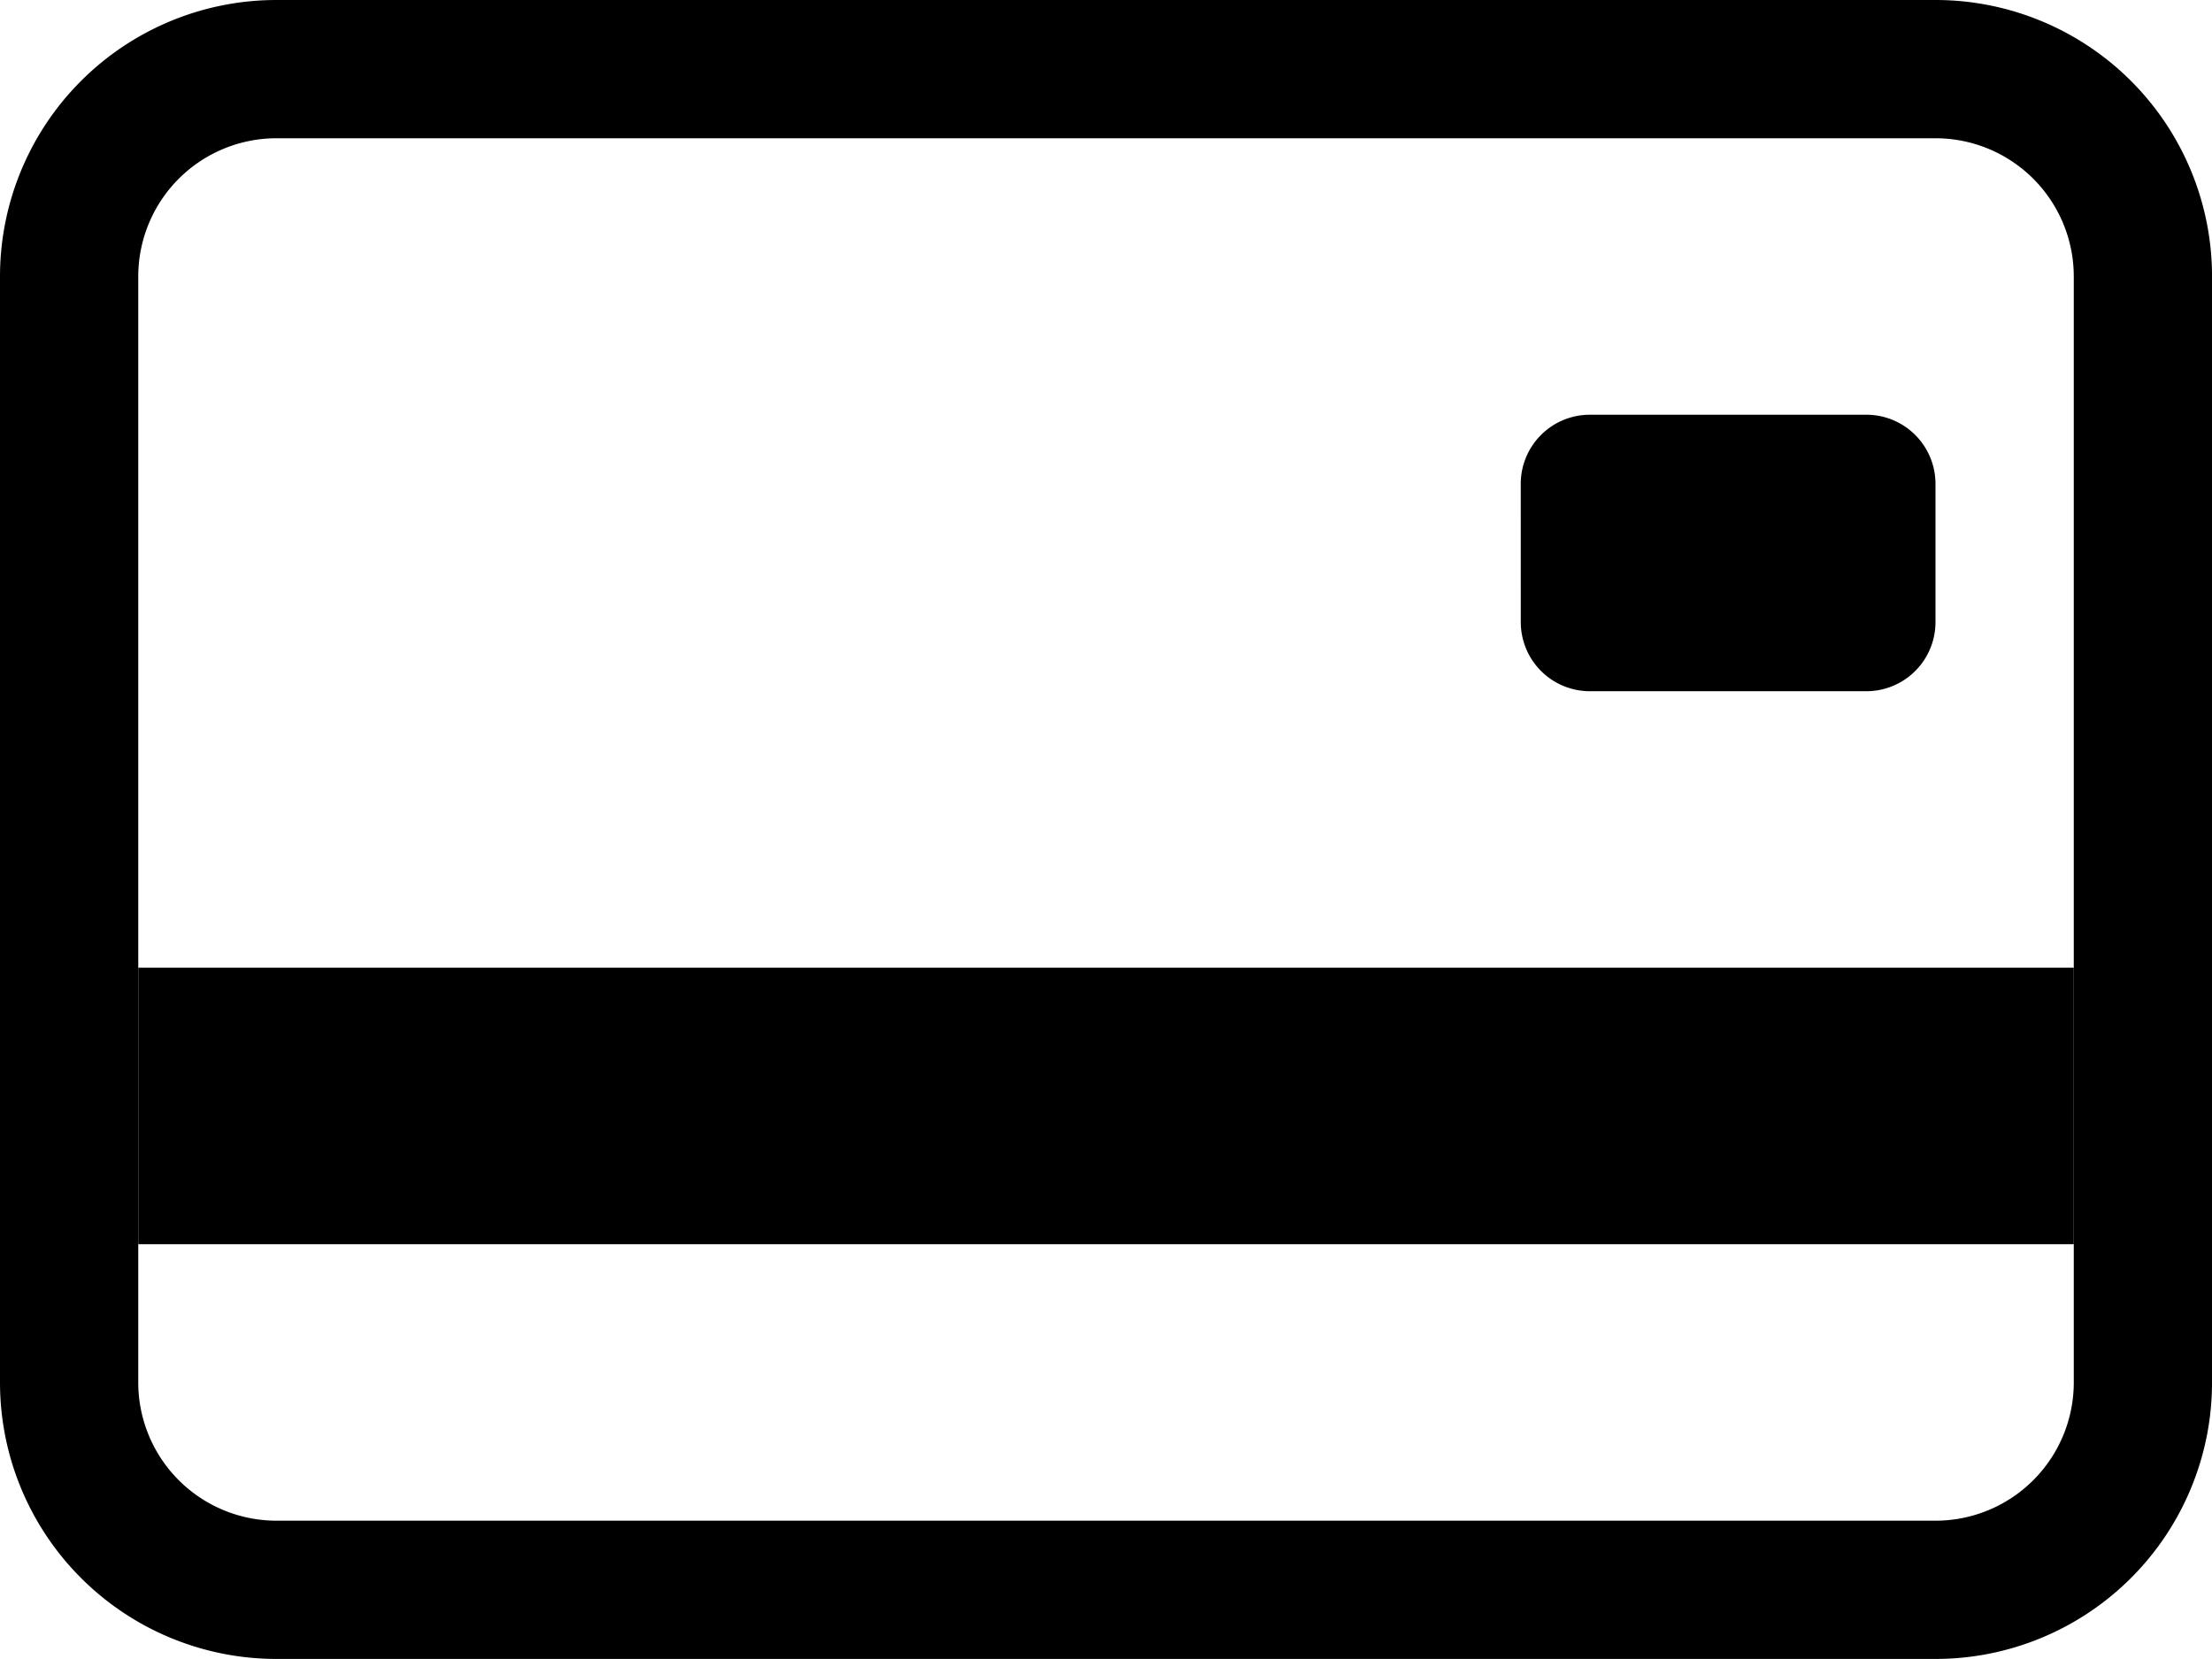
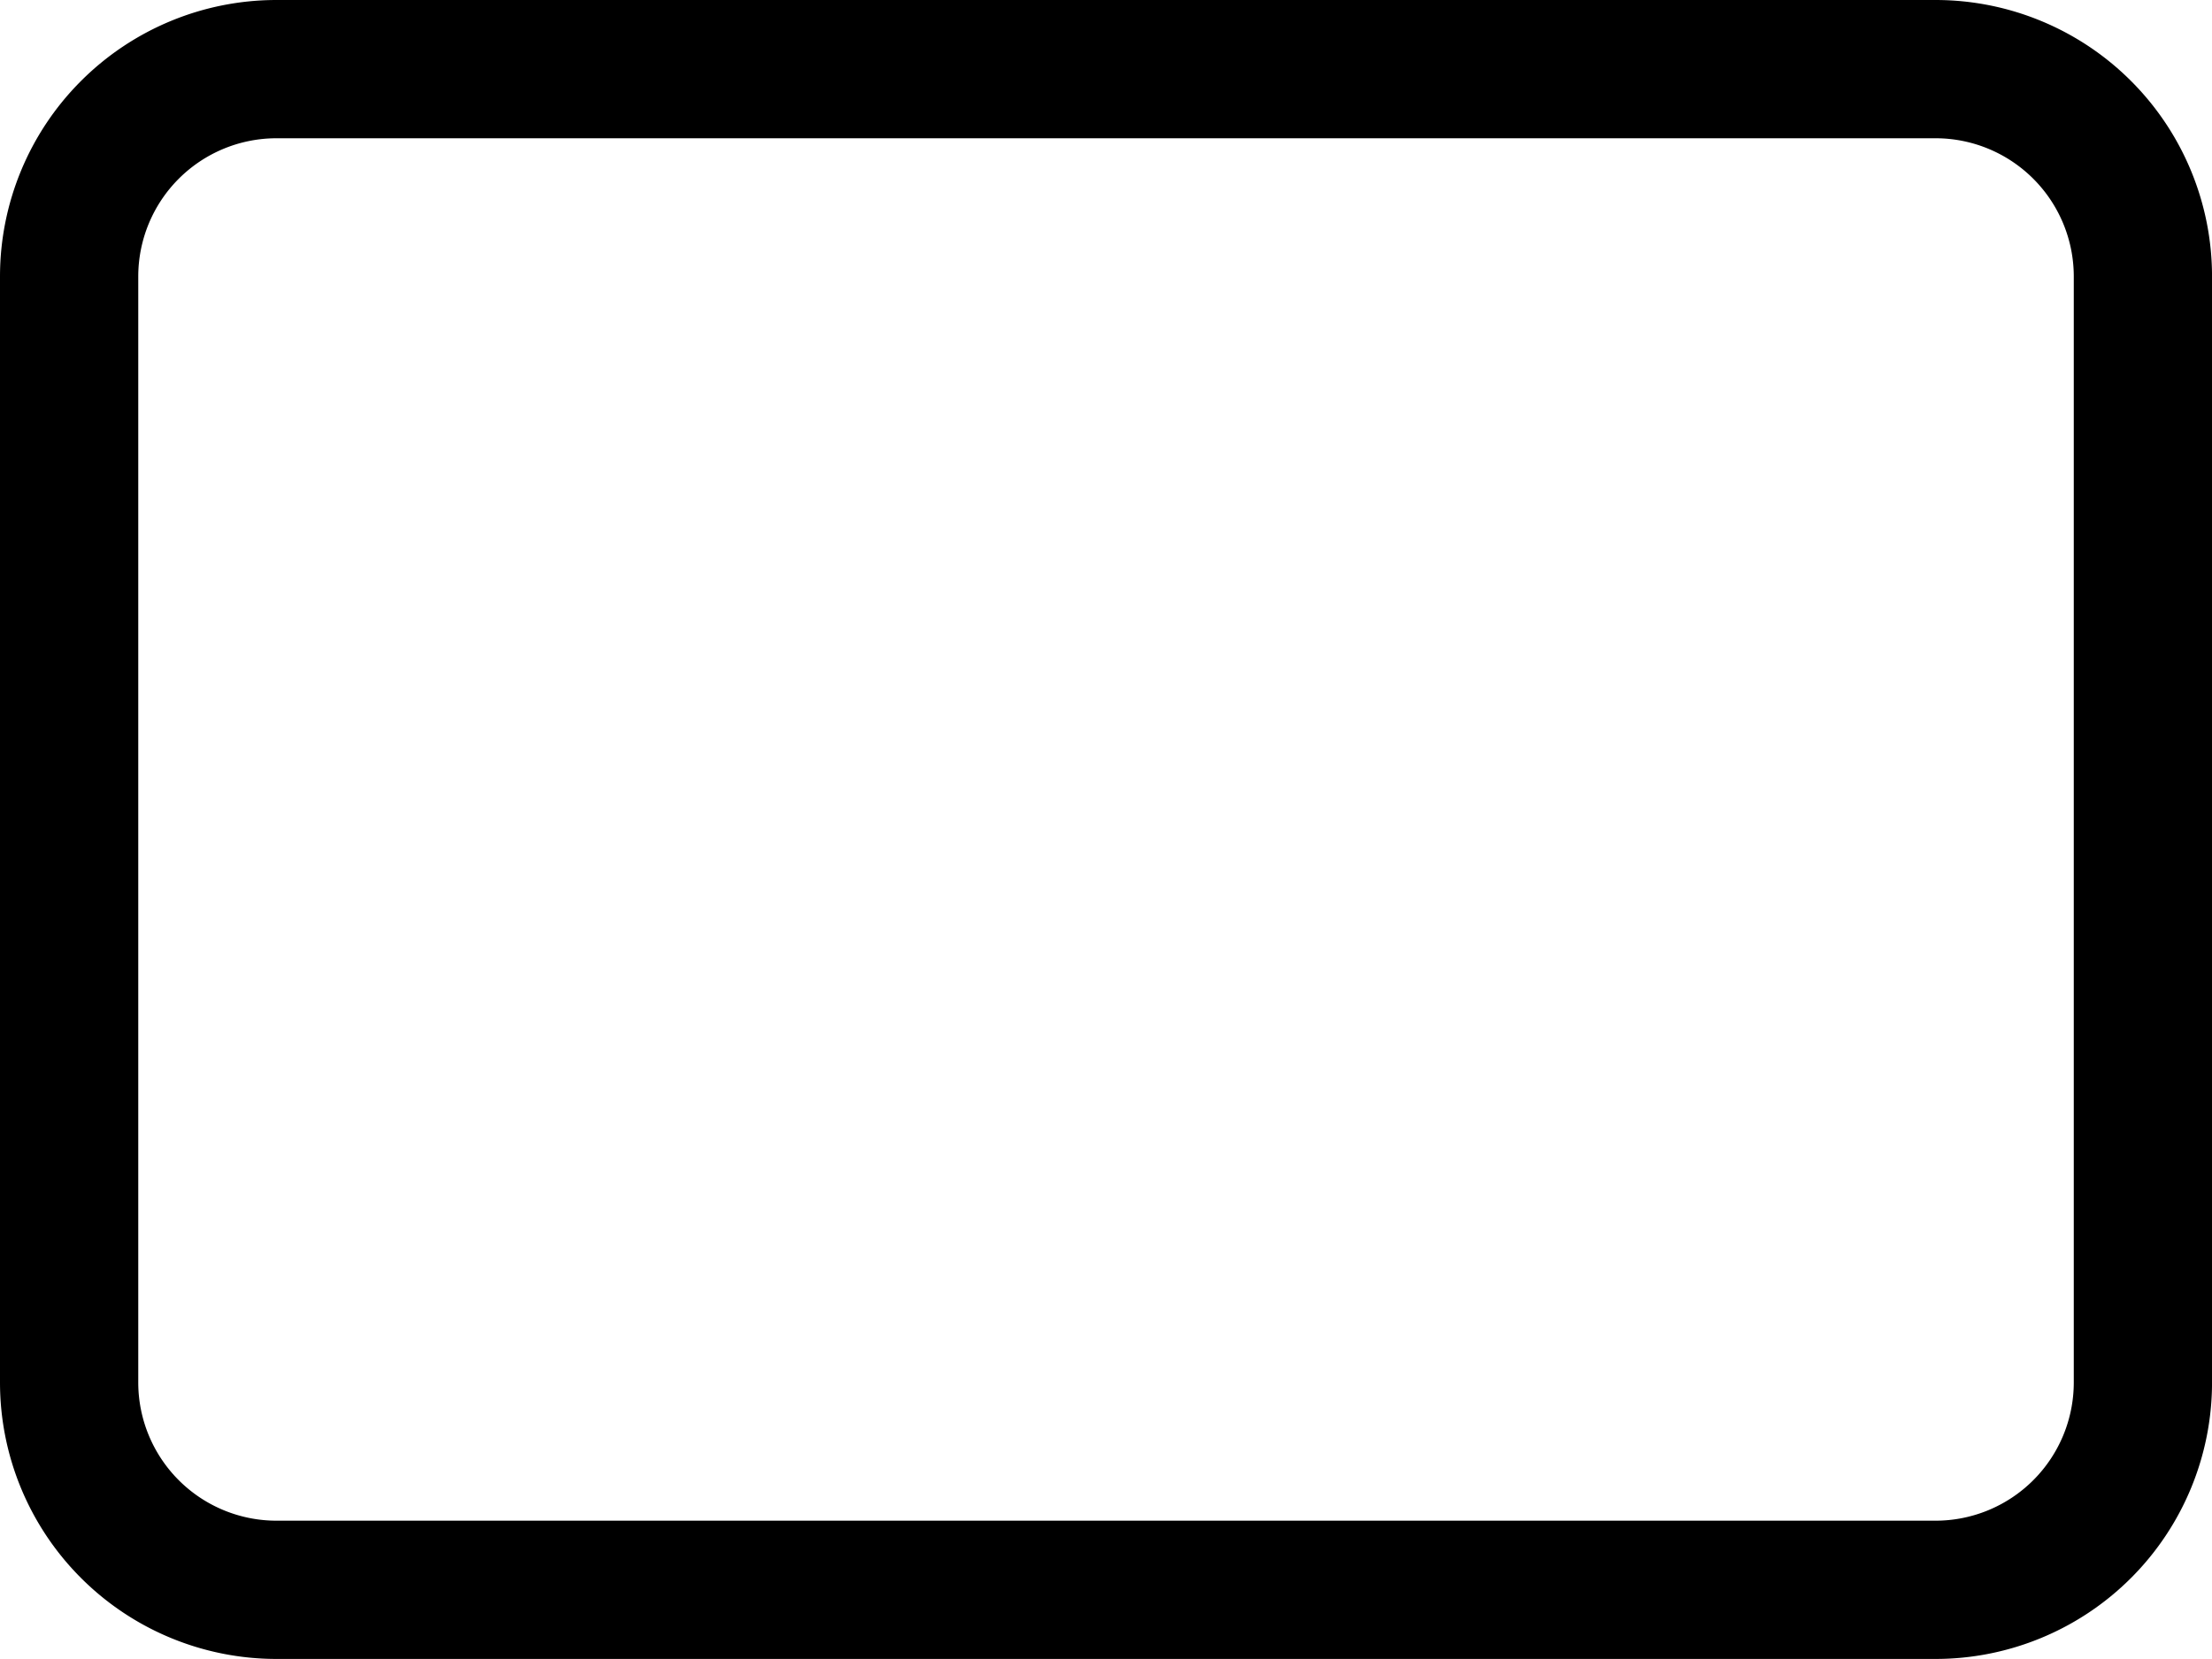
<svg xmlns="http://www.w3.org/2000/svg" width="67.405" height="50.554">
  <g id="credit-card-2-back" transform="translate(0 -4.5)">
    <path id="Path_15" data-name="Path 15" d="M58.98 8.713H8.426a4.213 4.213 0 00-4.213 4.213v33.7a4.213 4.213 0 004.213 4.213H58.98a4.213 4.213 0 004.213-4.213v-33.7a4.213 4.213 0 00-4.213-4.213zM8.426 4.5A8.426 8.426 0 000 12.926v33.7a8.426 8.426 0 008.426 8.426H58.98a8.426 8.426 0 008.426-8.426v-33.7A8.426 8.426 0 0058.98 4.5z" fill-rule="evenodd" />
-     <path id="Path_16" data-name="Path 16" d="M44.378 13.356a2.106 2.106 0 012.106-2.106h8.426a2.106 2.106 0 012.106 2.106v4.213a2.106 2.106 0 01-2.106 2.106h-8.425a2.106 2.106 0 01-2.106-2.106zM2.25 28.1h58.98v8.426H2.25z" transform="translate(1.963 5.888)" />
  </g>
</svg>